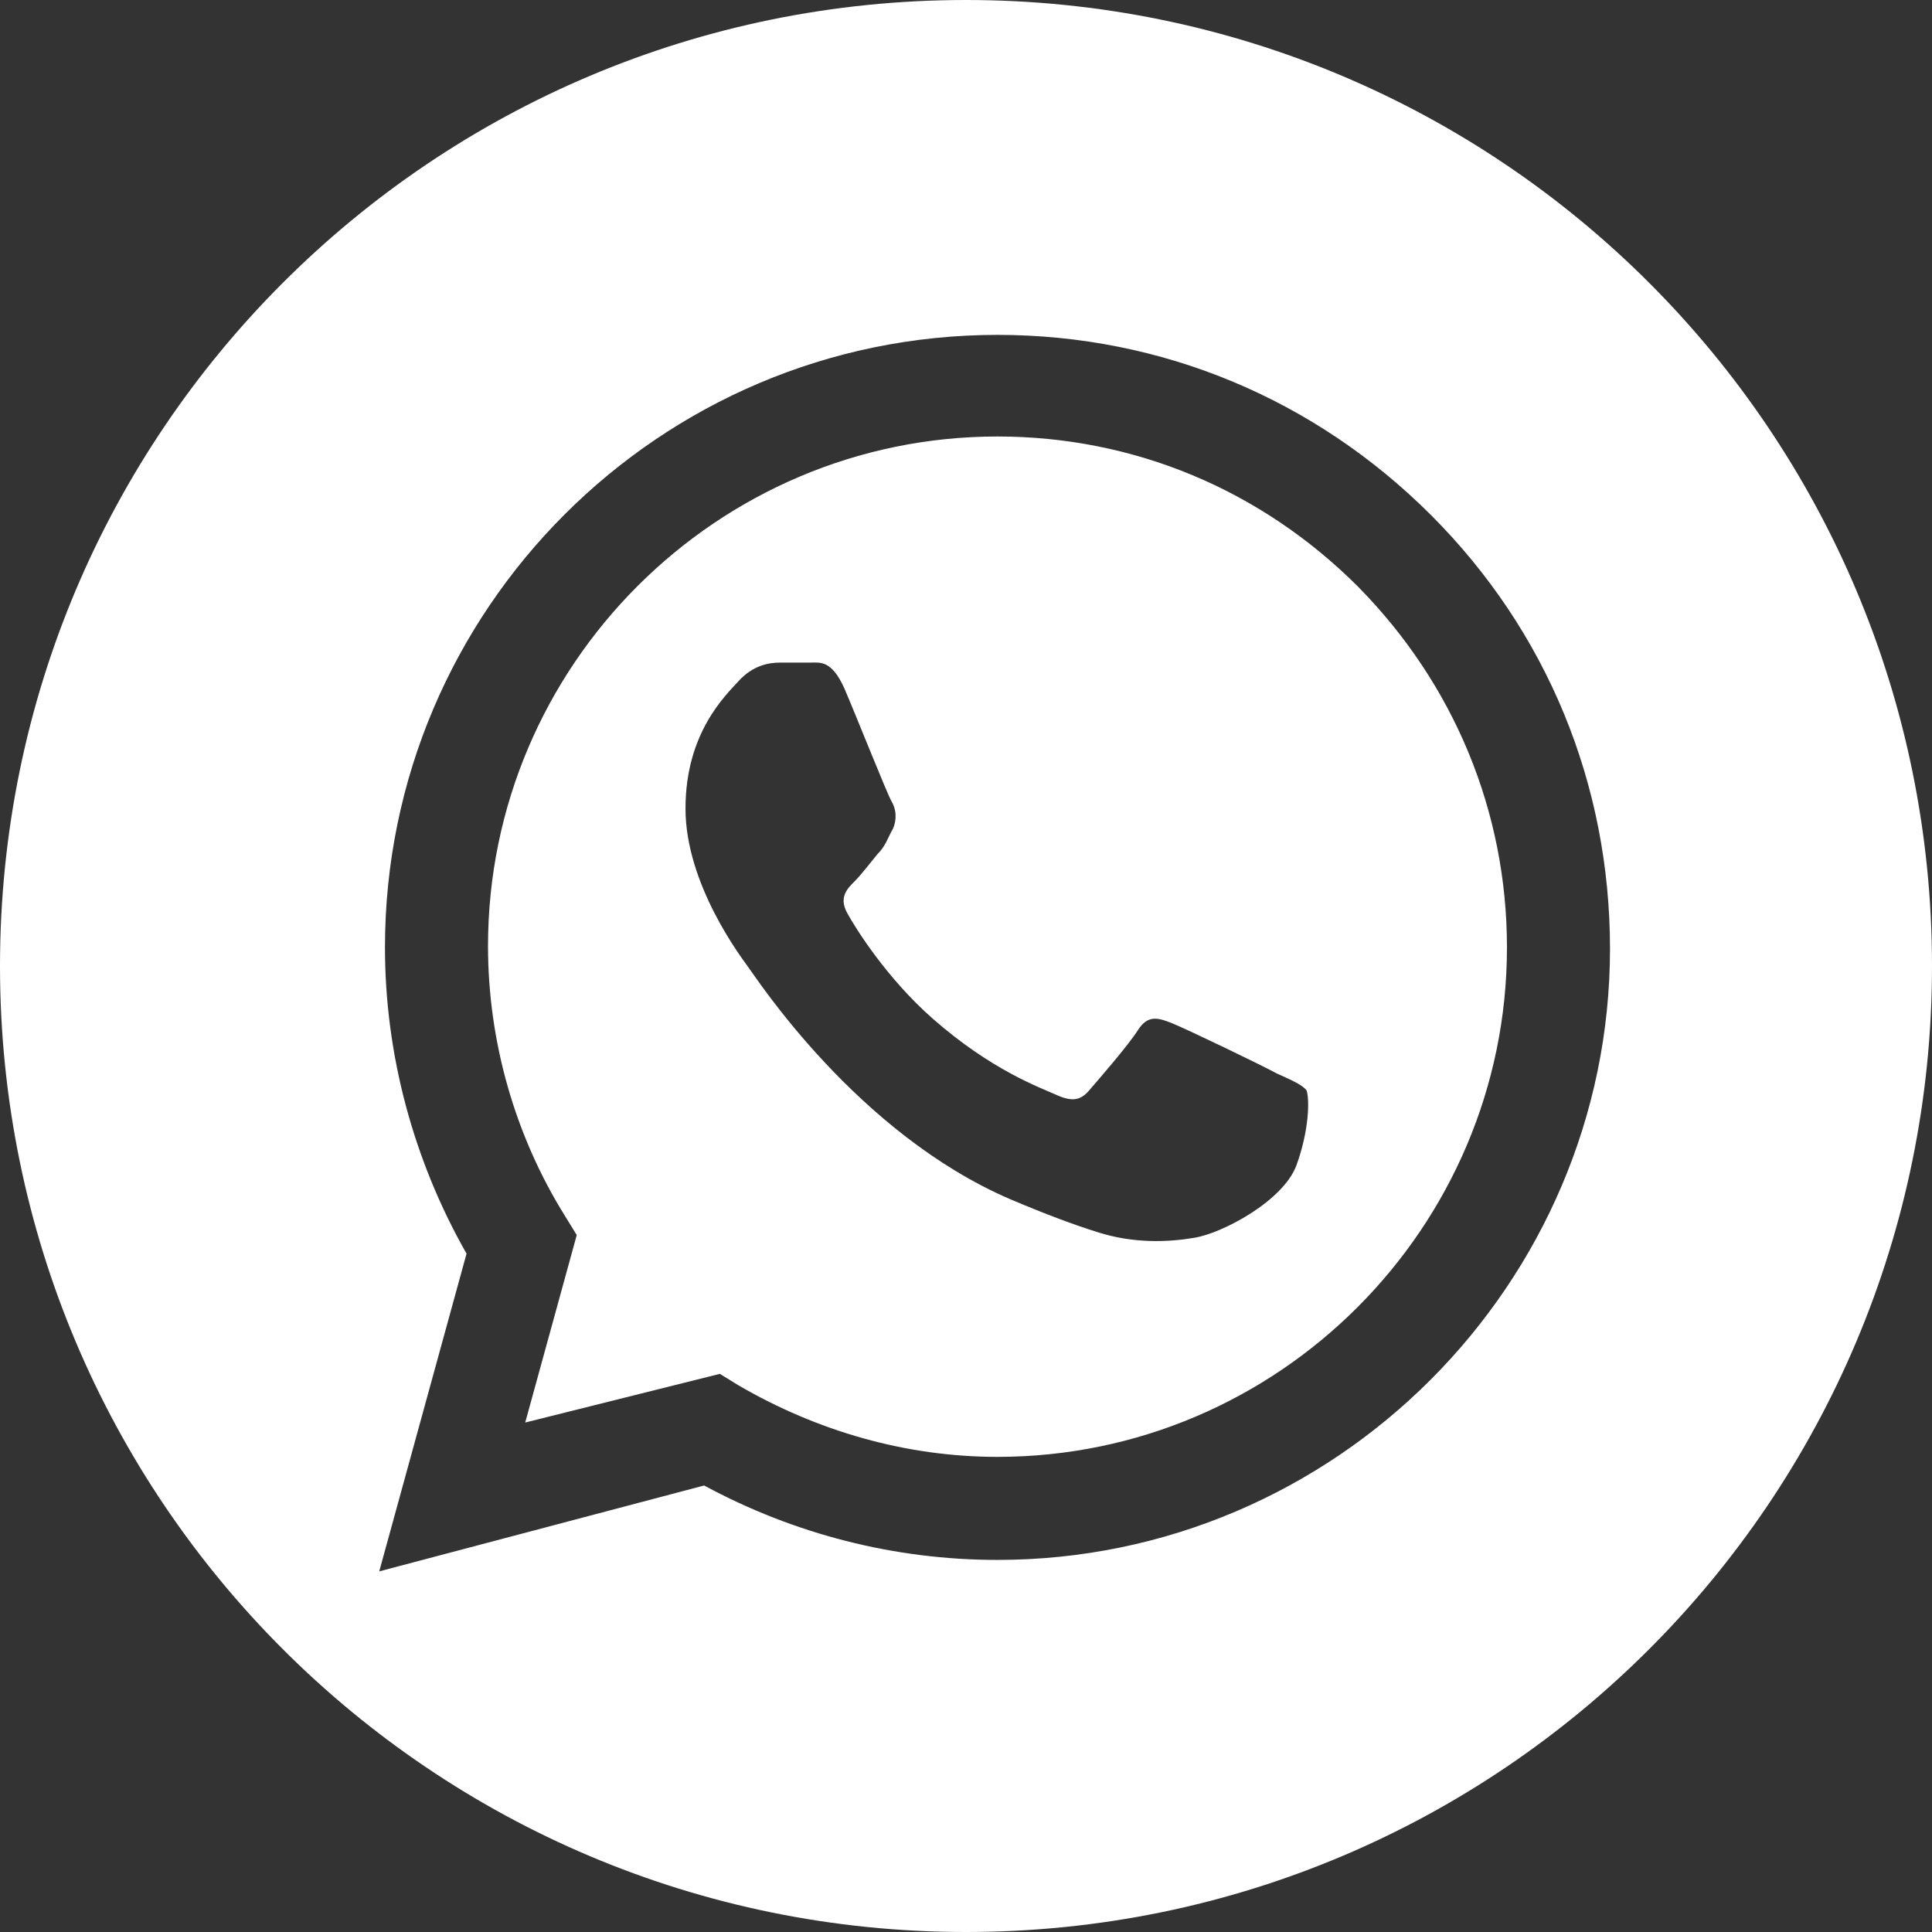
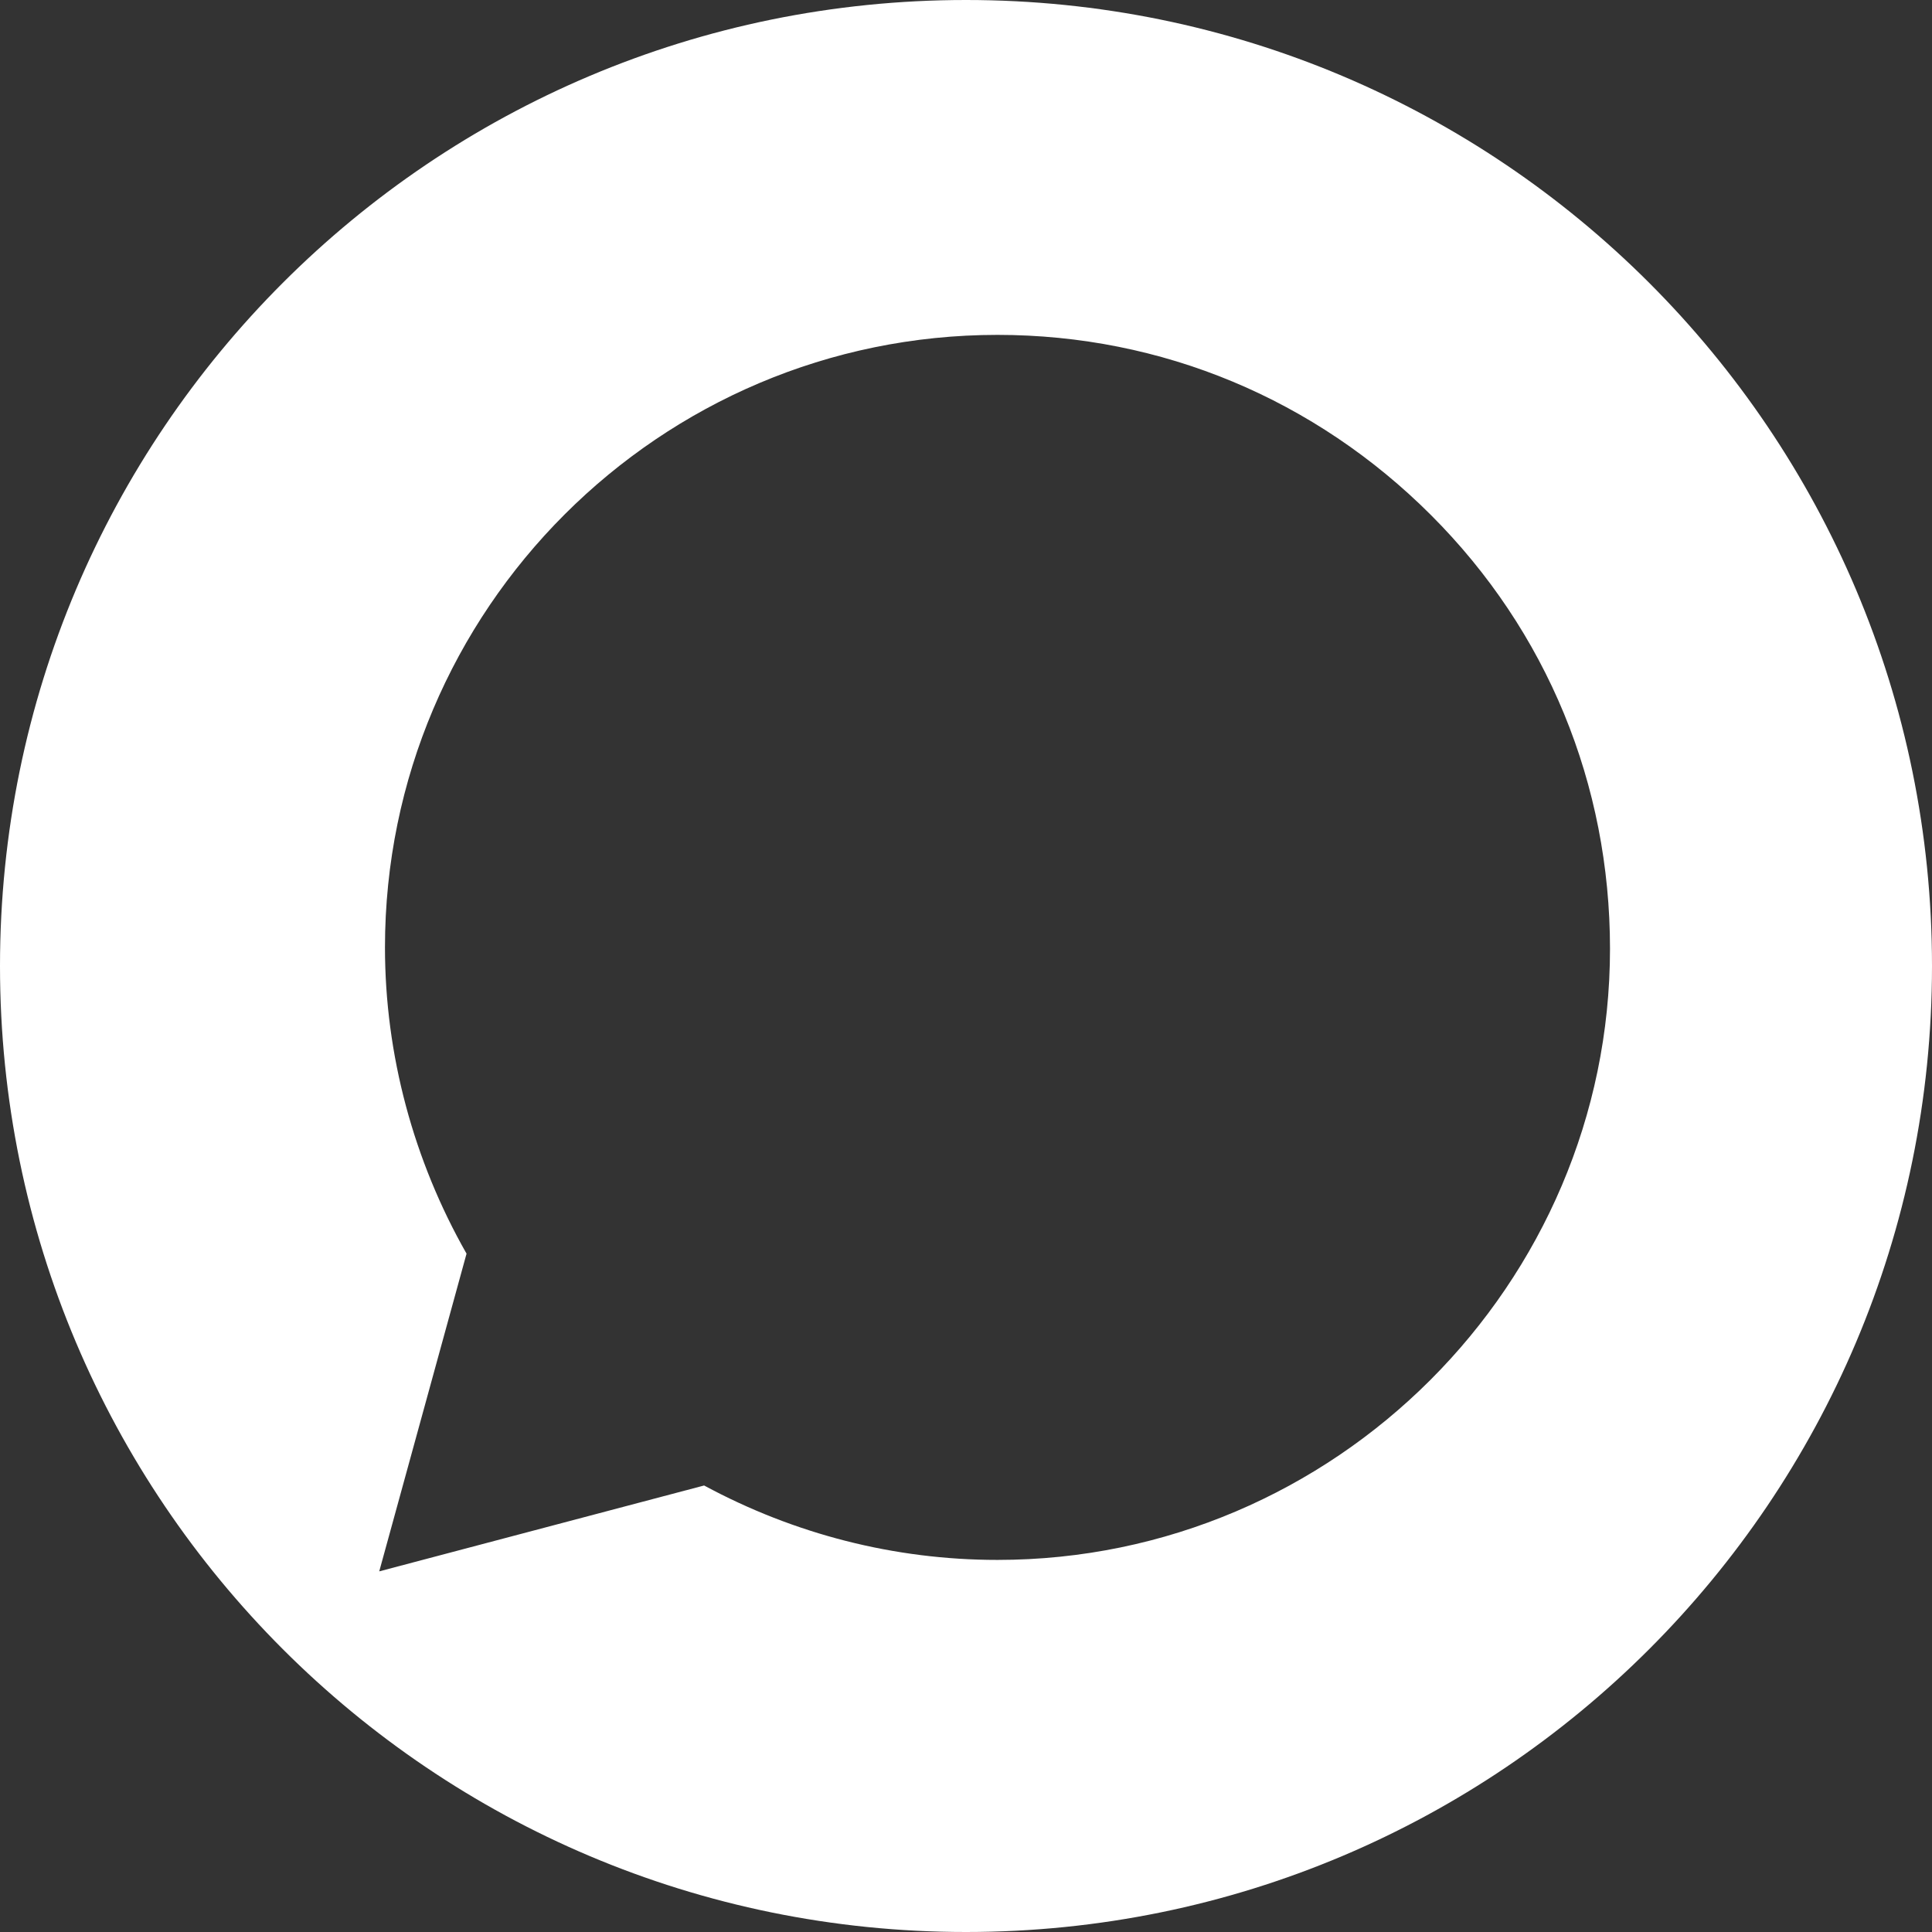
<svg xmlns="http://www.w3.org/2000/svg" id="Layer_1" x="0px" y="0px" viewBox="0 0 135 135" style="enable-background:new 0 0 135 135;" xml:space="preserve">
  <rect x="0" y="0" width="135" height="135" fill="#333333" stroke="none" />
  <style type="text/css"> .st0{fill:#FFFFFF;} </style>
  <g id="XMLID_25_">
-     <path id="XMLID_35_" class="st0" d="M69.7,30.5c-19.6,0-35.6,16-35.6,35.6c0,6.7,1.9,13.3,5.4,18.9l0.8,1.3l-3.6,13.1L50.3,96 l1.3,0.8c5.5,3.2,11.7,5,18.1,5h0c19.6,0,35.6-16,35.6-35.6c0-9.5-3.7-18.4-10.4-25.2C88.1,34.2,79.2,30.5,69.7,30.5z M90.6,81.4 c-0.9,2.5-5.2,4.8-7.2,5.1c-1.8,0.3-4.2,0.4-6.7-0.4c-1.6-0.5-3.5-1.2-6.1-2.3c-10.7-4.6-17.7-15.4-18.3-16.2 c-0.5-0.7-4.4-5.8-4.4-11.1c0-5.3,2.8-7.9,3.7-8.9c1-1.1,2.1-1.3,2.9-1.3s1.4,0,2.1,0c0.7,0,1.5-0.2,2.4,1.8c0.9,2.1,3,7.4,3.3,7.9 c0.3,0.5,0.4,1.2,0.1,1.9c-0.4,0.7-0.5,1.2-1.1,1.8c-0.5,0.6-1.1,1.4-1.6,1.9c-0.5,0.5-1.1,1.1-0.5,2.2c0.6,1.1,2.8,4.6,6,7.4 c4.1,3.6,7.5,4.8,8.6,5.3c1.1,0.5,1.7,0.4,2.3-0.3c0.6-0.7,2.7-3.1,3.4-4.2c0.7-1.1,1.4-0.9,2.4-0.5c1,0.4,6.2,2.9,7.3,3.5 c1.1,0.5,1.8,0.8,2.1,1.2C91.5,76.8,91.5,78.9,90.6,81.4z" />
    <path id="XMLID_39_" class="st0" d="M67.5,0C30.2,0,0,30.2,0,67.5C0,104.8,30.2,135,67.5,135S135,104.8,135,67.5 C135,30.2,104.8,0,67.5,0z M69.7,109C69.7,109,69.7,109,69.7,109L69.7,109c-7.2,0-14.2-1.8-20.5-5.2l-22.7,6l6.1-22.2 c-3.7-6.5-5.7-13.9-5.7-21.4c0-23.6,19.2-42.8,42.8-42.8c11.5,0,22.2,4.5,30.3,12.6c8.1,8.1,12.5,18.8,12.5,30.3 C112.5,89.7,93.3,109,69.7,109z" />
  </g>
</svg>